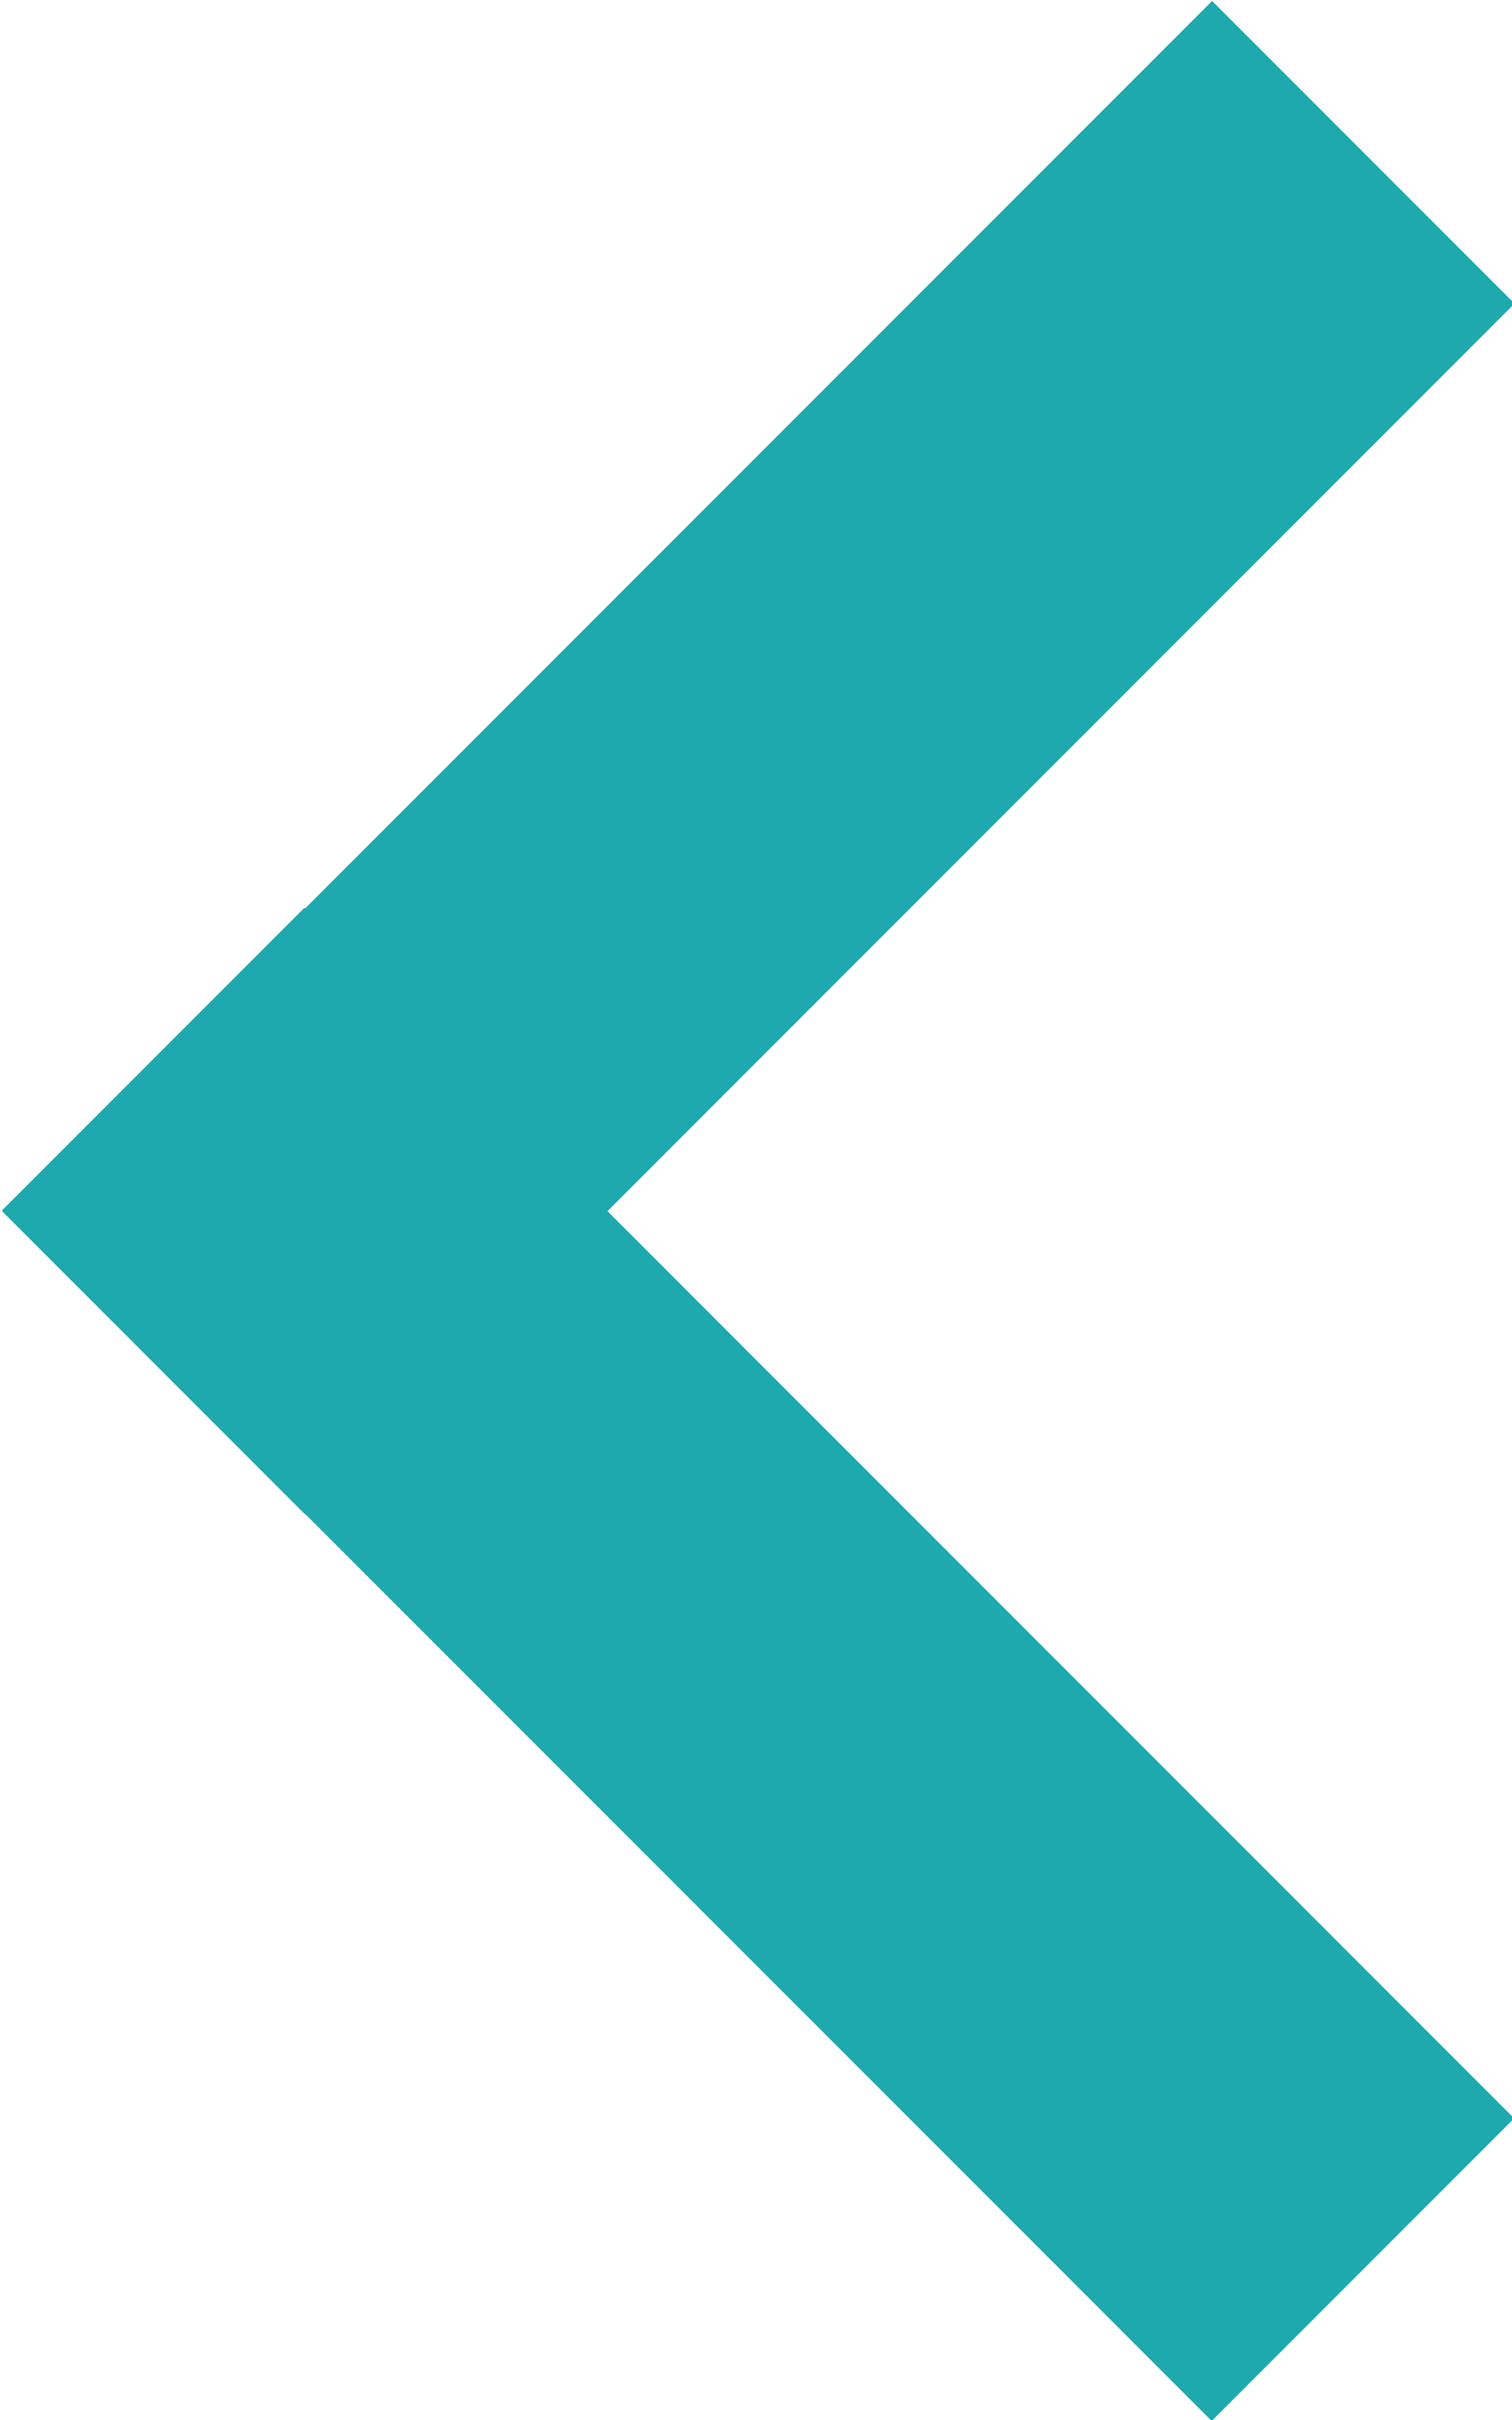
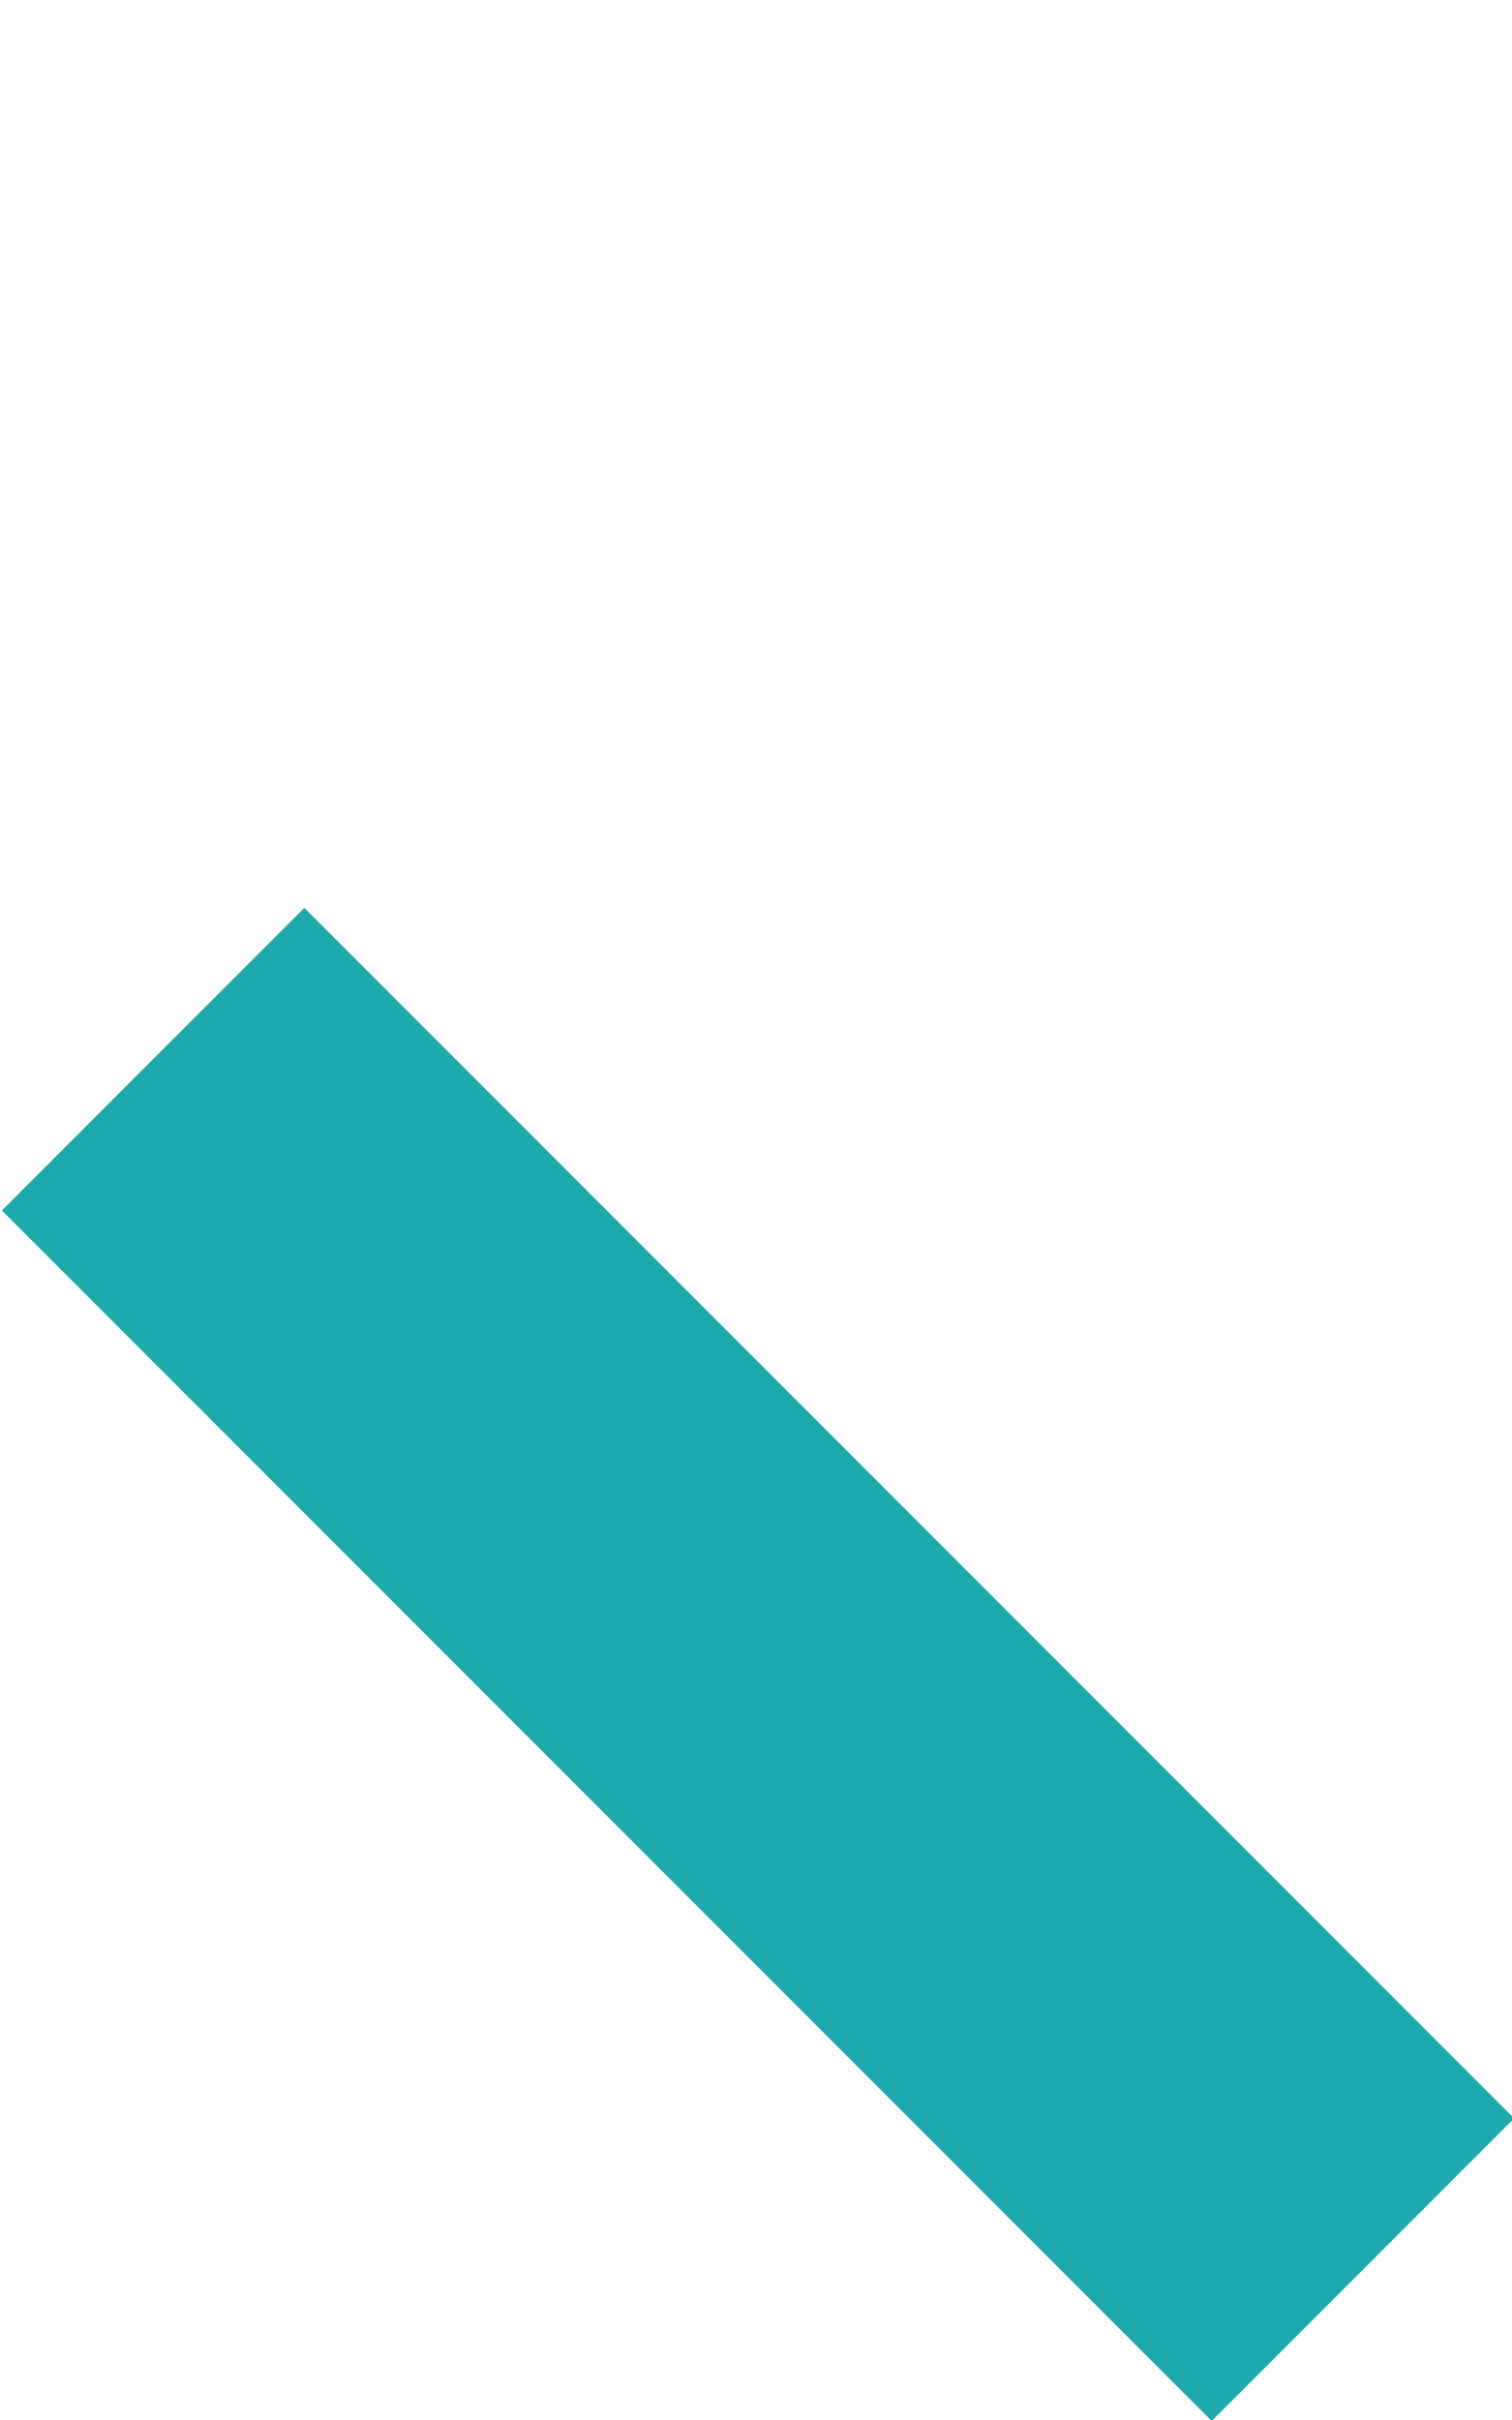
<svg xmlns="http://www.w3.org/2000/svg" id="レイヤー_1" data-name="レイヤー 1" viewBox="0 0 7.07 11.31">
  <defs>
    <style>.cls-1{fill:#1ea9af;}</style>
  </defs>
  <g id="グループ_632" data-name="グループ 632">
    <rect id="長方形_1291" data-name="長方形 1291" class="cls-1" x="2.54" y="3.78" width="2" height="8" transform="translate(-4.46 4.78) rotate(-45)" />
-     <rect id="長方形_1292" data-name="長方形 1292" class="cls-1" x="-0.46" y="2.54" width="8" height="2" transform="translate(-1.46 3.54) rotate(-45)" />
  </g>
</svg>